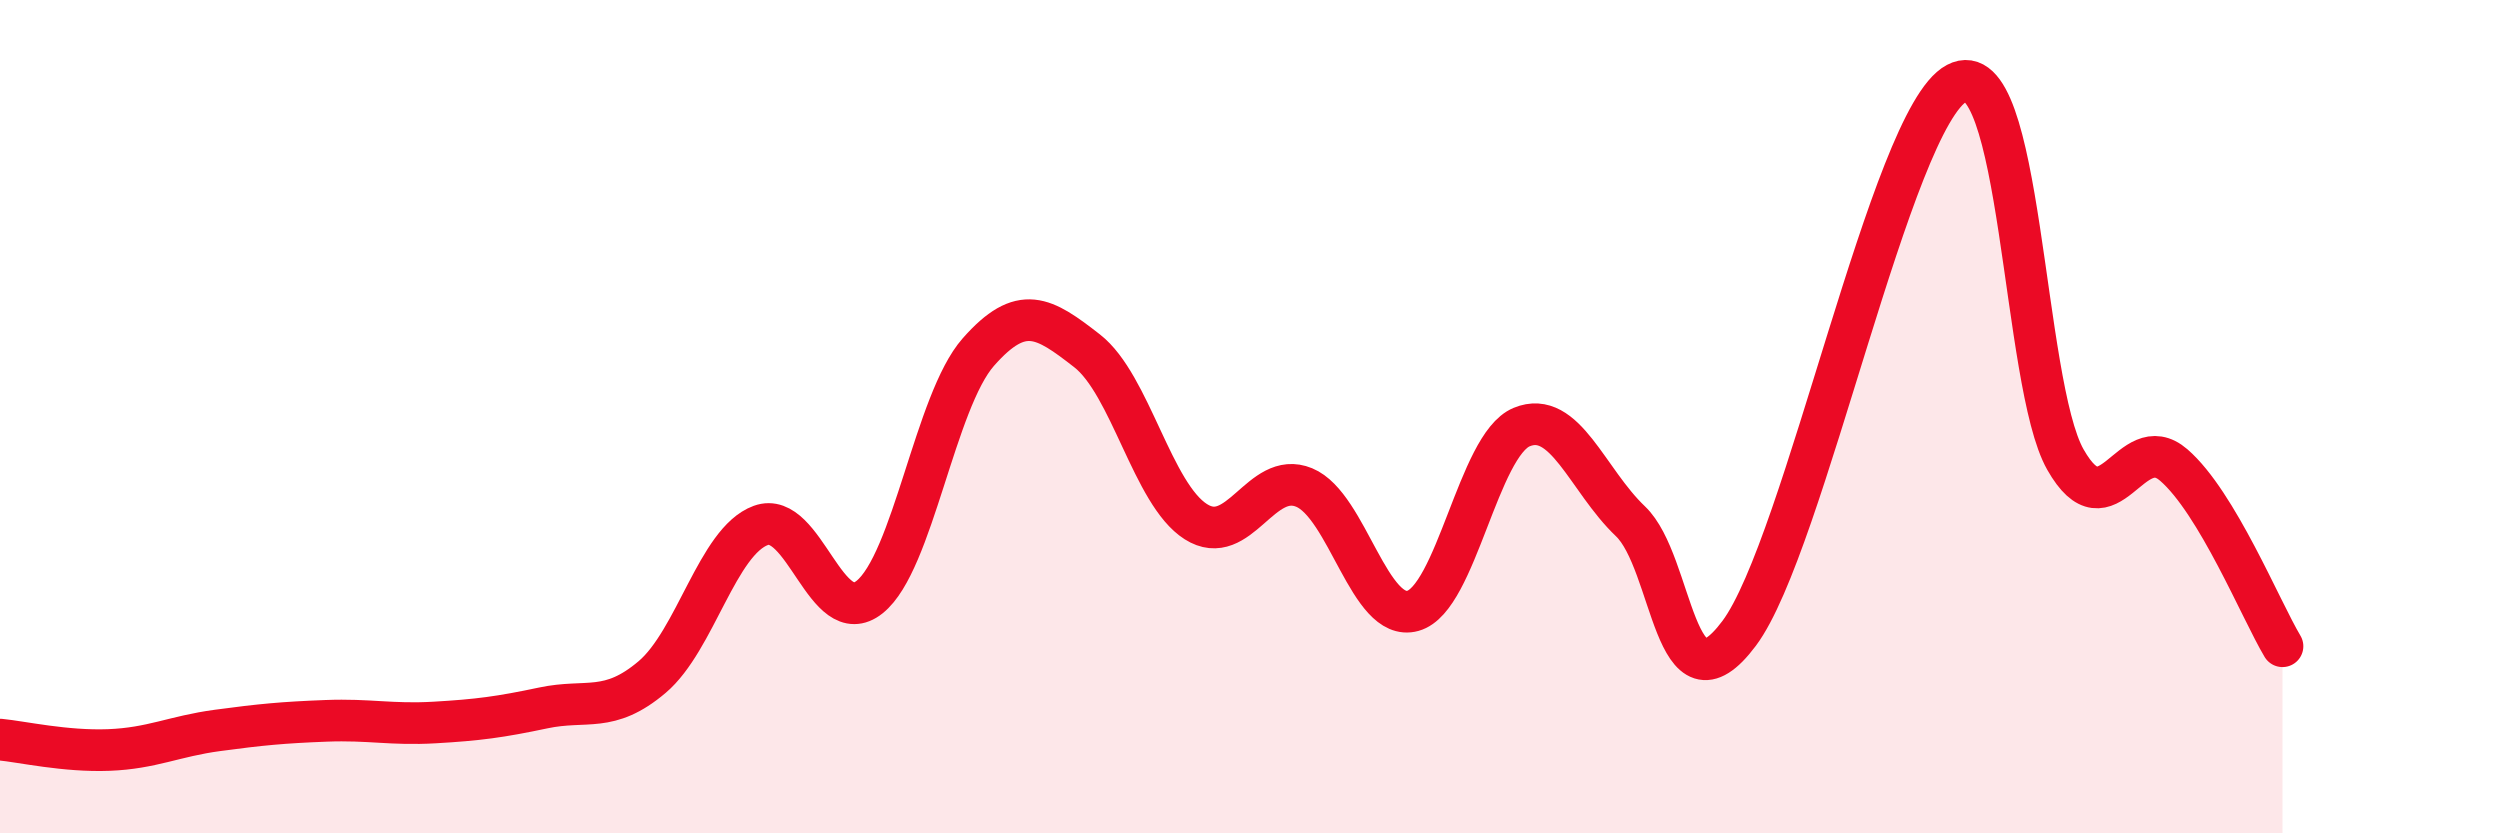
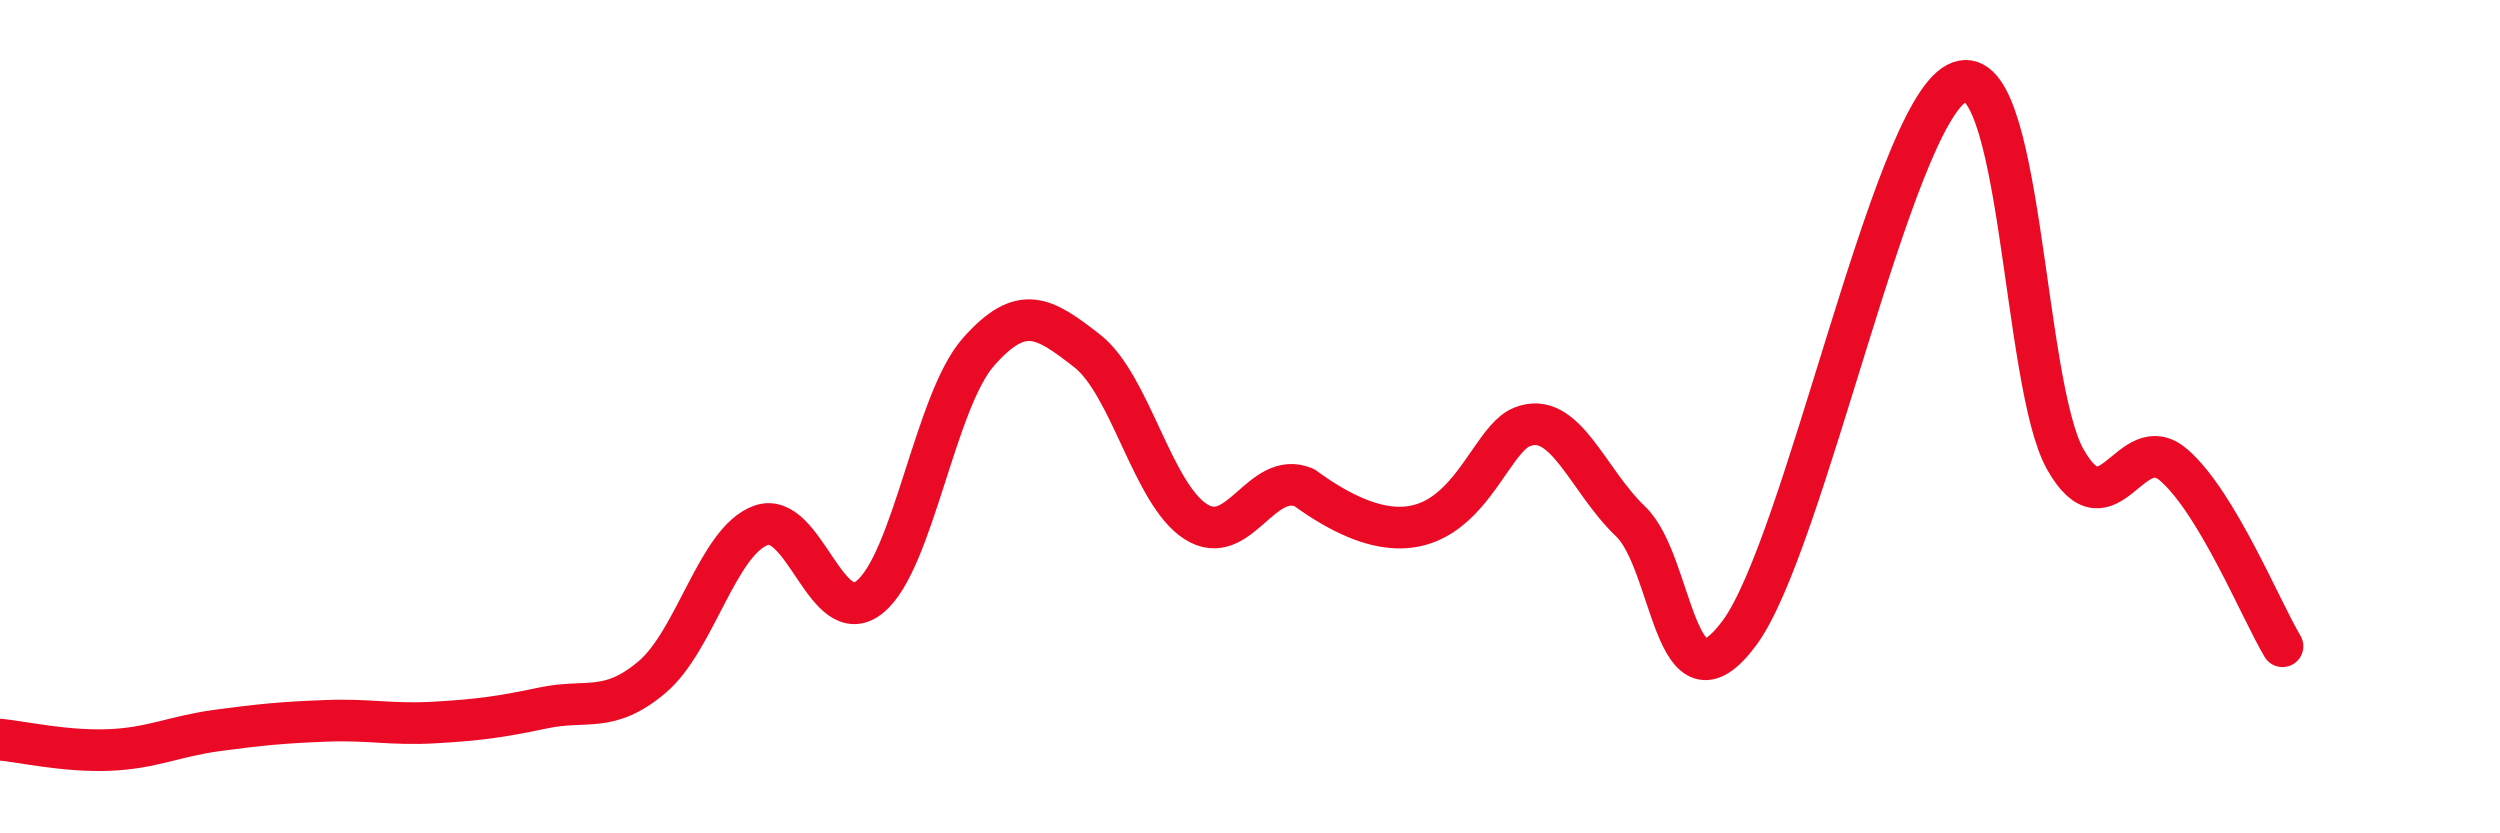
<svg xmlns="http://www.w3.org/2000/svg" width="60" height="20" viewBox="0 0 60 20">
-   <path d="M 0,17.75 C 0.52,17.8 1.57,18.04 2.61,18 C 3.65,17.96 4.18,17.67 5.22,17.53 C 6.26,17.39 6.79,17.34 7.83,17.3 C 8.87,17.26 9.39,17.4 10.43,17.34 C 11.47,17.28 12,17.21 13.04,16.99 C 14.08,16.77 14.61,17.13 15.65,16.25 C 16.69,15.37 17.22,12.99 18.26,12.61 C 19.3,12.23 19.83,15.16 20.87,14.33 C 21.91,13.5 22.44,9.63 23.48,8.45 C 24.52,7.27 25.05,7.61 26.09,8.42 C 27.13,9.23 27.66,11.86 28.7,12.52 C 29.74,13.18 30.26,11.27 31.3,11.7 C 32.34,12.13 32.87,14.95 33.91,14.66 C 34.95,14.37 35.48,10.68 36.52,10.25 C 37.56,9.82 38.09,11.52 39.13,12.51 C 40.17,13.5 40.17,17.3 41.74,15.2 C 43.31,13.1 45.39,2.83 46.96,2 C 48.53,1.17 48.53,9.2 49.57,11.03 C 50.61,12.86 51.13,10.26 52.17,11.16 C 53.21,12.06 54.26,14.64 54.78,15.51L54.78 20L0 20Z" fill="#EB0A25" opacity="0.1" stroke-linecap="round" stroke-linejoin="round" />
-   <path d="M 0,17.75 C 0.52,17.8 1.57,18.04 2.61,18 C 3.65,17.96 4.18,17.67 5.22,17.53 C 6.26,17.39 6.79,17.34 7.83,17.3 C 8.87,17.26 9.39,17.4 10.43,17.34 C 11.47,17.28 12,17.21 13.04,16.99 C 14.08,16.77 14.61,17.13 15.65,16.25 C 16.69,15.37 17.22,12.99 18.26,12.61 C 19.3,12.23 19.83,15.16 20.87,14.33 C 21.91,13.5 22.44,9.63 23.48,8.45 C 24.52,7.27 25.05,7.61 26.09,8.42 C 27.13,9.23 27.66,11.86 28.7,12.52 C 29.74,13.18 30.26,11.27 31.3,11.7 C 32.34,12.13 32.87,14.95 33.91,14.66 C 34.95,14.37 35.48,10.68 36.52,10.25 C 37.56,9.82 38.09,11.52 39.13,12.51 C 40.17,13.5 40.17,17.3 41.74,15.2 C 43.31,13.1 45.39,2.83 46.96,2 C 48.53,1.17 48.53,9.2 49.57,11.03 C 50.61,12.86 51.13,10.26 52.17,11.16 C 53.21,12.06 54.26,14.64 54.78,15.51" stroke="#EB0A25" stroke-width="1" fill="none" stroke-linecap="round" stroke-linejoin="round" />
+   <path d="M 0,17.75 C 0.52,17.8 1.57,18.04 2.61,18 C 3.65,17.96 4.18,17.67 5.22,17.53 C 6.26,17.39 6.79,17.34 7.83,17.3 C 8.87,17.26 9.39,17.4 10.43,17.34 C 11.47,17.28 12,17.21 13.04,16.99 C 14.08,16.77 14.61,17.13 15.65,16.25 C 16.69,15.37 17.22,12.99 18.26,12.61 C 19.3,12.23 19.83,15.16 20.87,14.33 C 21.91,13.5 22.44,9.63 23.48,8.45 C 24.52,7.27 25.05,7.61 26.09,8.42 C 27.13,9.23 27.66,11.86 28.7,12.52 C 29.74,13.18 30.26,11.27 31.3,11.7 C 34.95,14.37 35.48,10.68 36.52,10.25 C 37.56,9.82 38.09,11.52 39.13,12.51 C 40.17,13.5 40.17,17.3 41.74,15.2 C 43.31,13.1 45.39,2.83 46.96,2 C 48.53,1.17 48.53,9.2 49.57,11.03 C 50.61,12.86 51.13,10.26 52.17,11.16 C 53.21,12.06 54.26,14.64 54.78,15.51" stroke="#EB0A25" stroke-width="1" fill="none" stroke-linecap="round" stroke-linejoin="round" />
</svg>